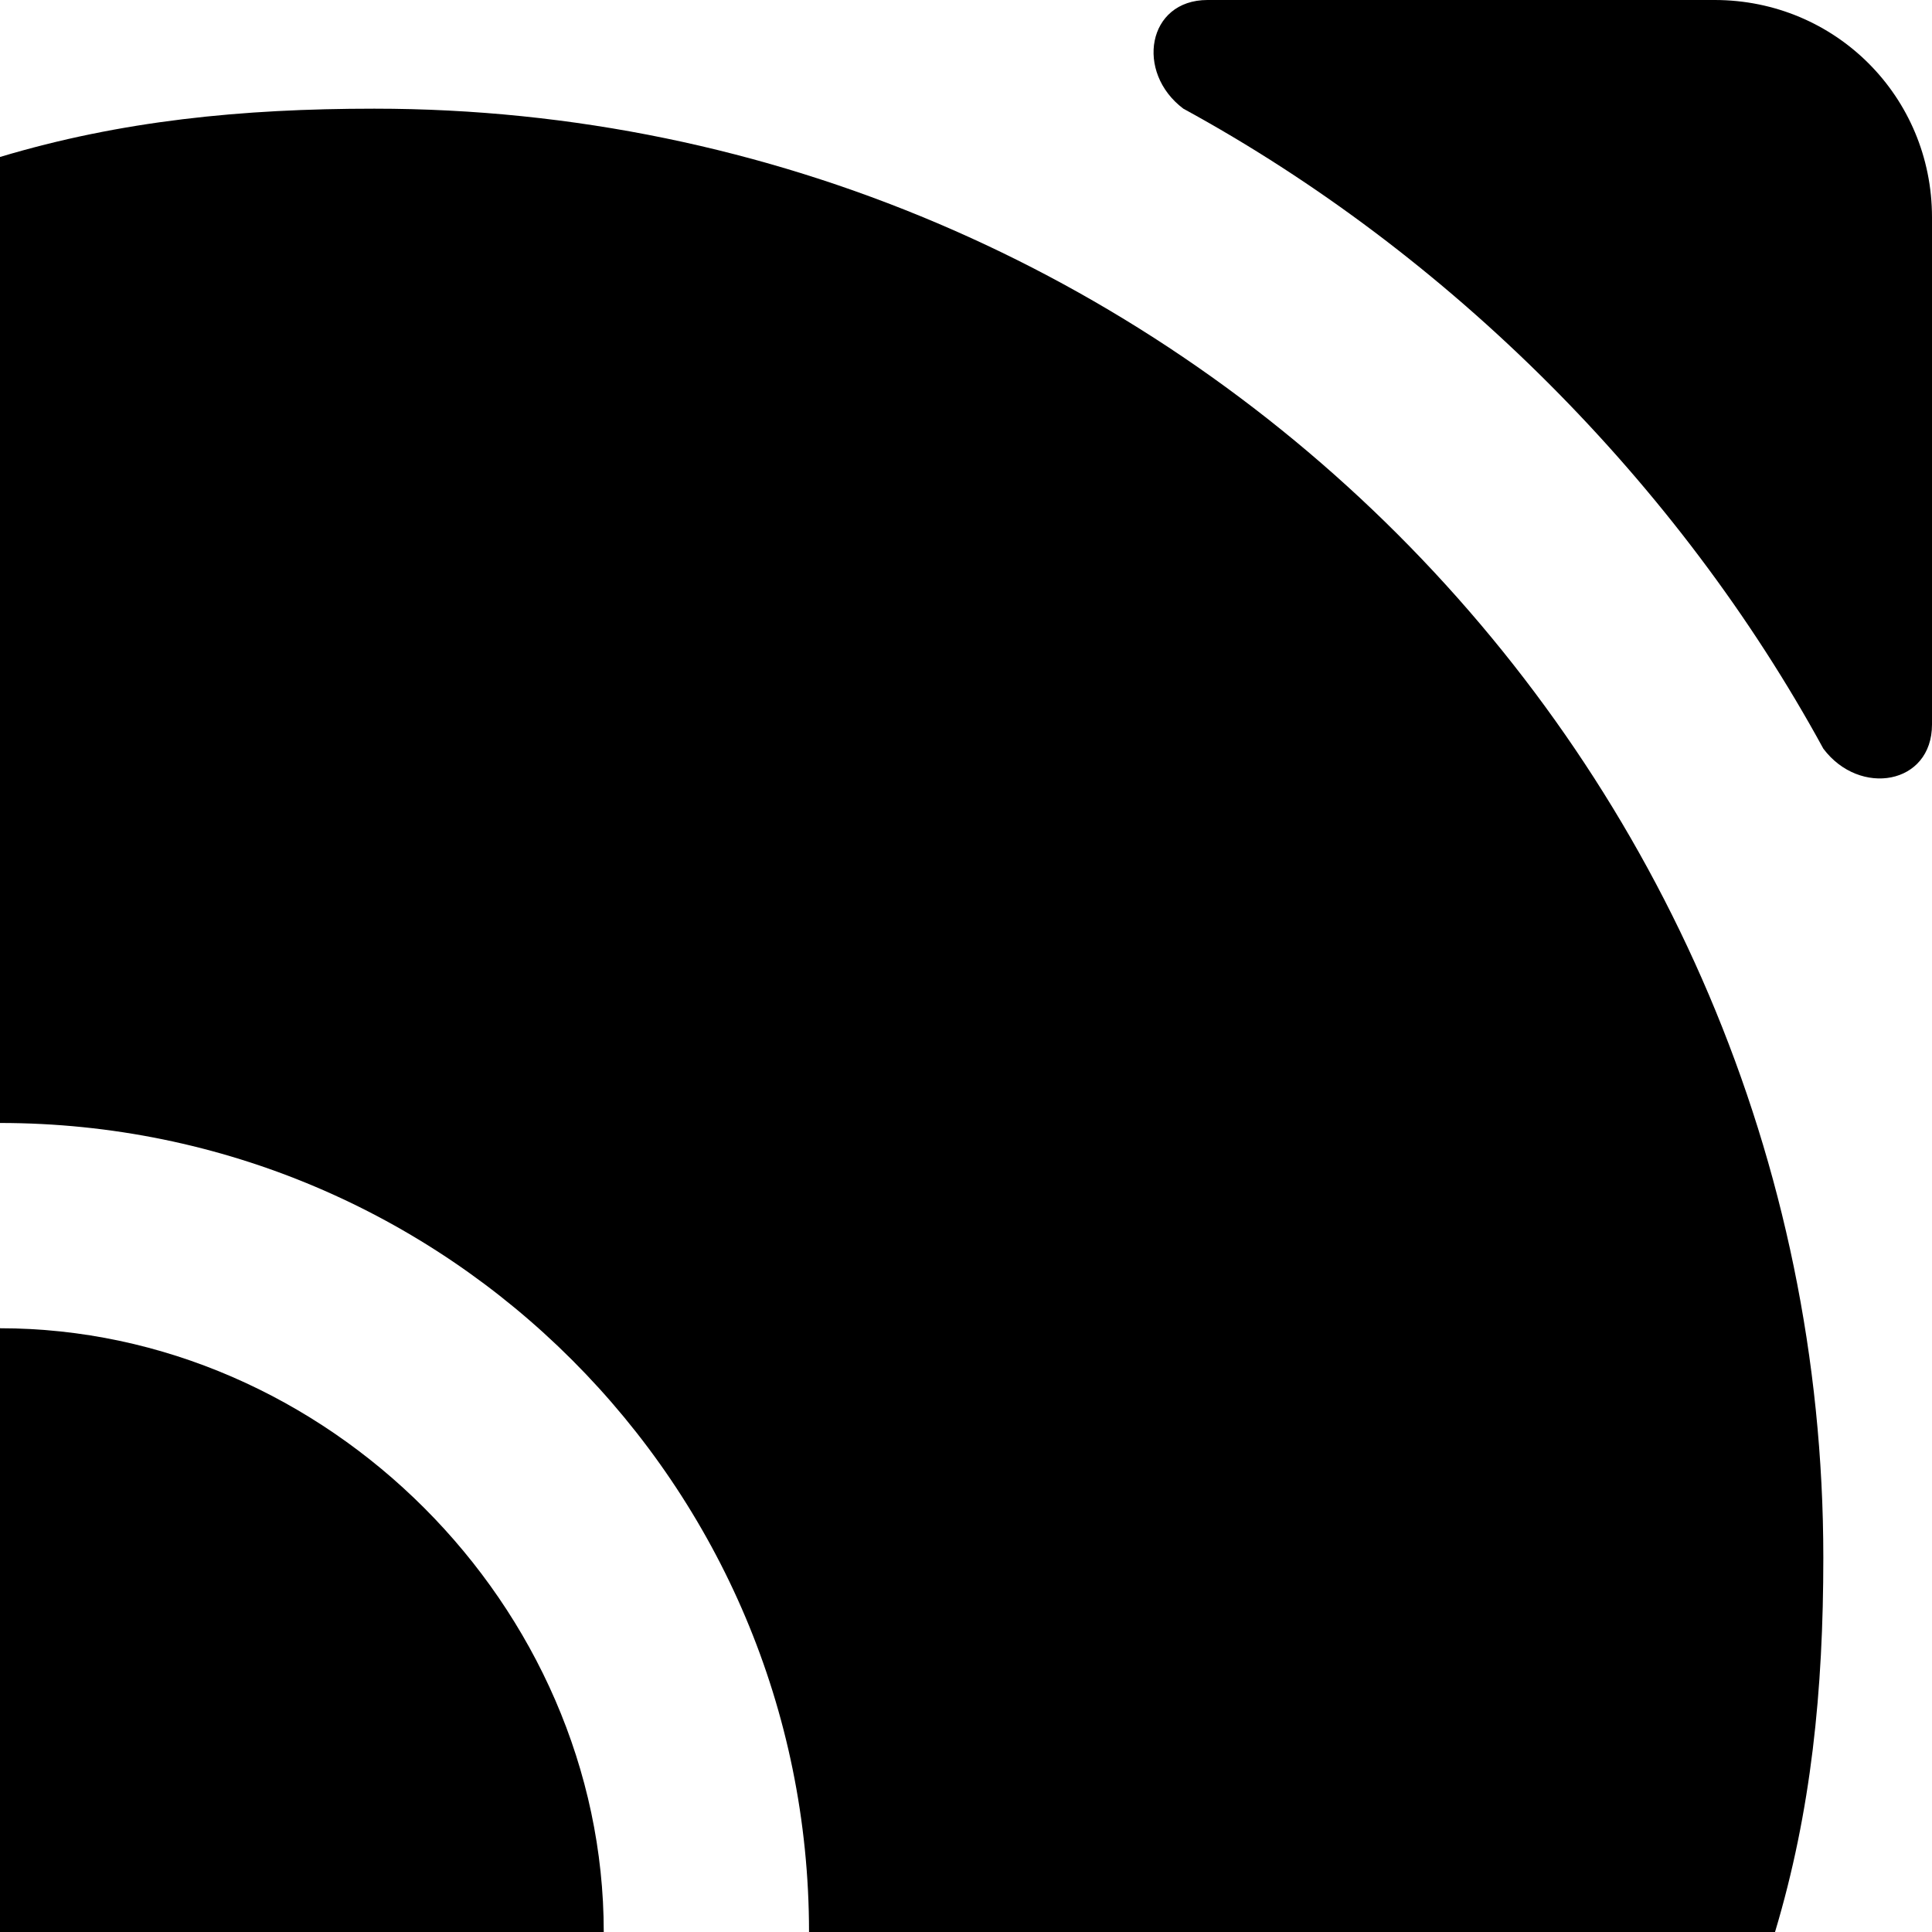
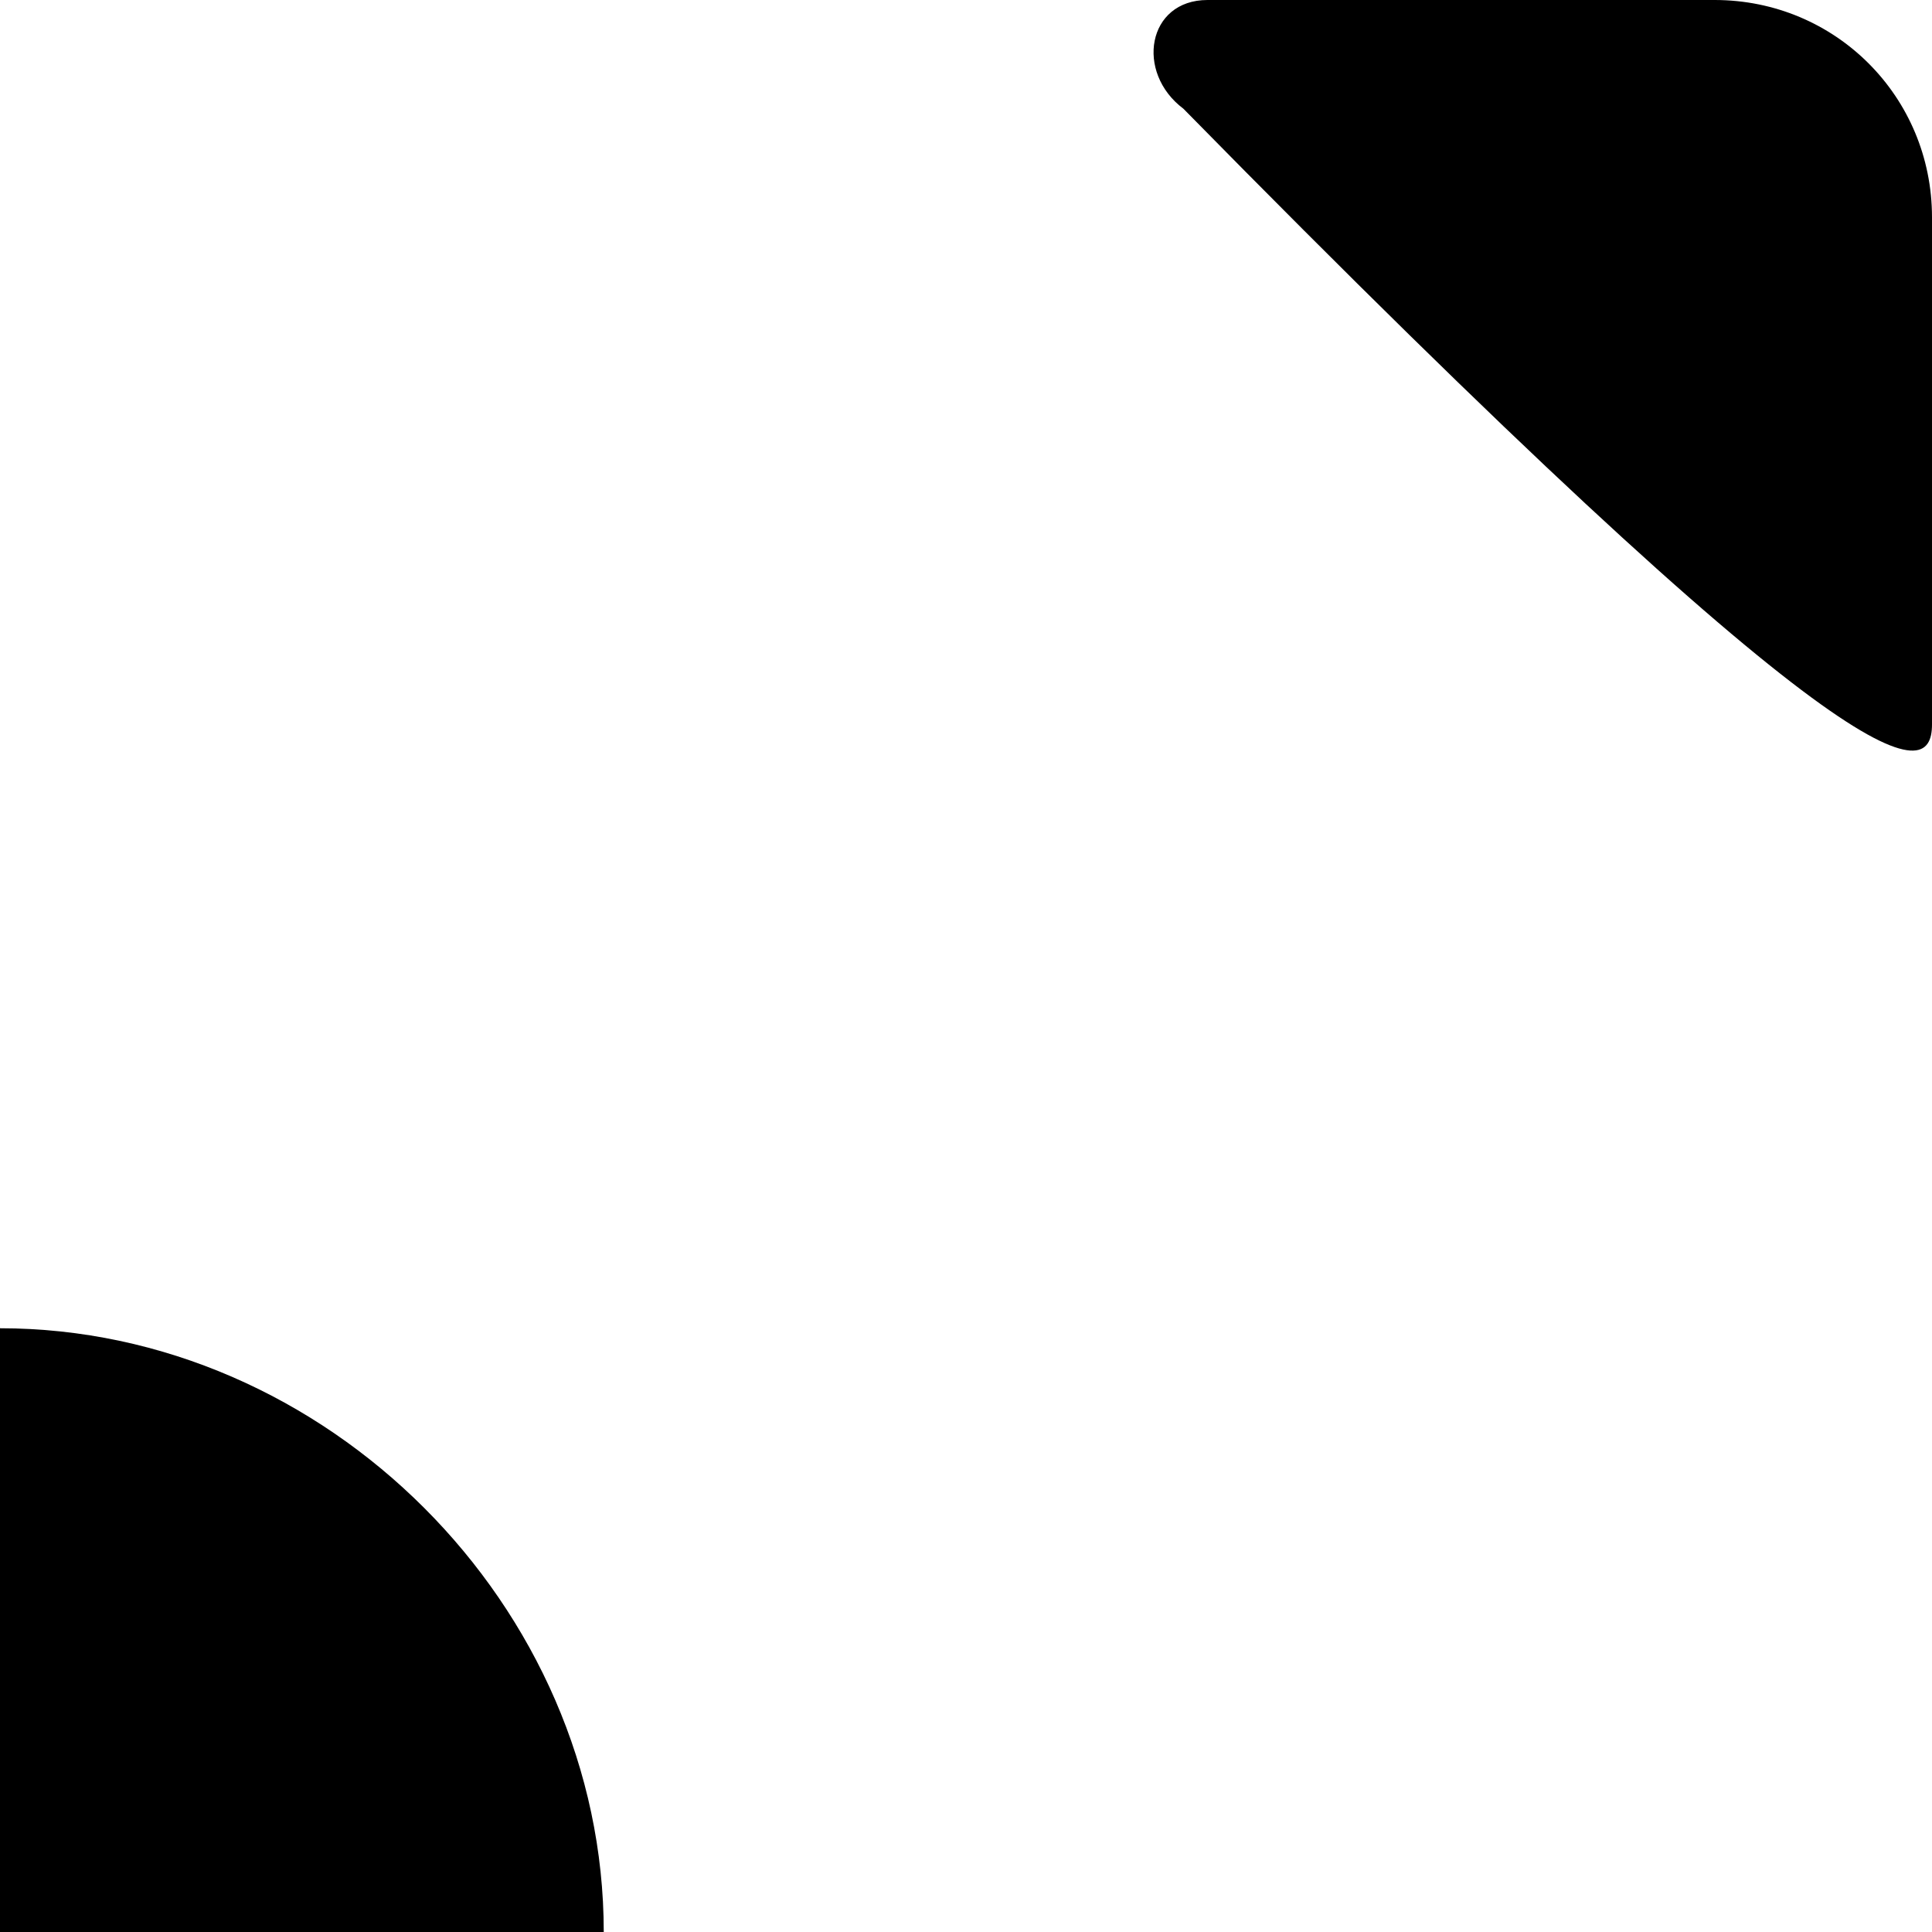
<svg xmlns="http://www.w3.org/2000/svg" viewBox="0 0 16 16" width="16px" height="16px">
  <path d="M0,11L0,11l0,5h5C5,13.3,2.7,11,0,11" />
-   <path d="M3.1,0.9C2,0.9,1,1,0,1.3v8h0h0c3.7,0,6.7,3,6.7,6.7h8c0.3-1,0.4-2,0.4-3.1C15.1,6.3,9.7,0.9,3.1,0.9" />
-   <path d="M16,1.8c0-1-0.8-1.8-1.8-1.8H10C9.5,0,9.4,0.6,9.8,0.9C12,2.1,13.9,4,15.1,6.2C15.4,6.6,16,6.5,16,6V1.8z" />
+   <path d="M16,1.8c0-1-0.8-1.8-1.8-1.8H10C9.5,0,9.4,0.6,9.8,0.9C15.4,6.6,16,6.5,16,6V1.8z" />
</svg>